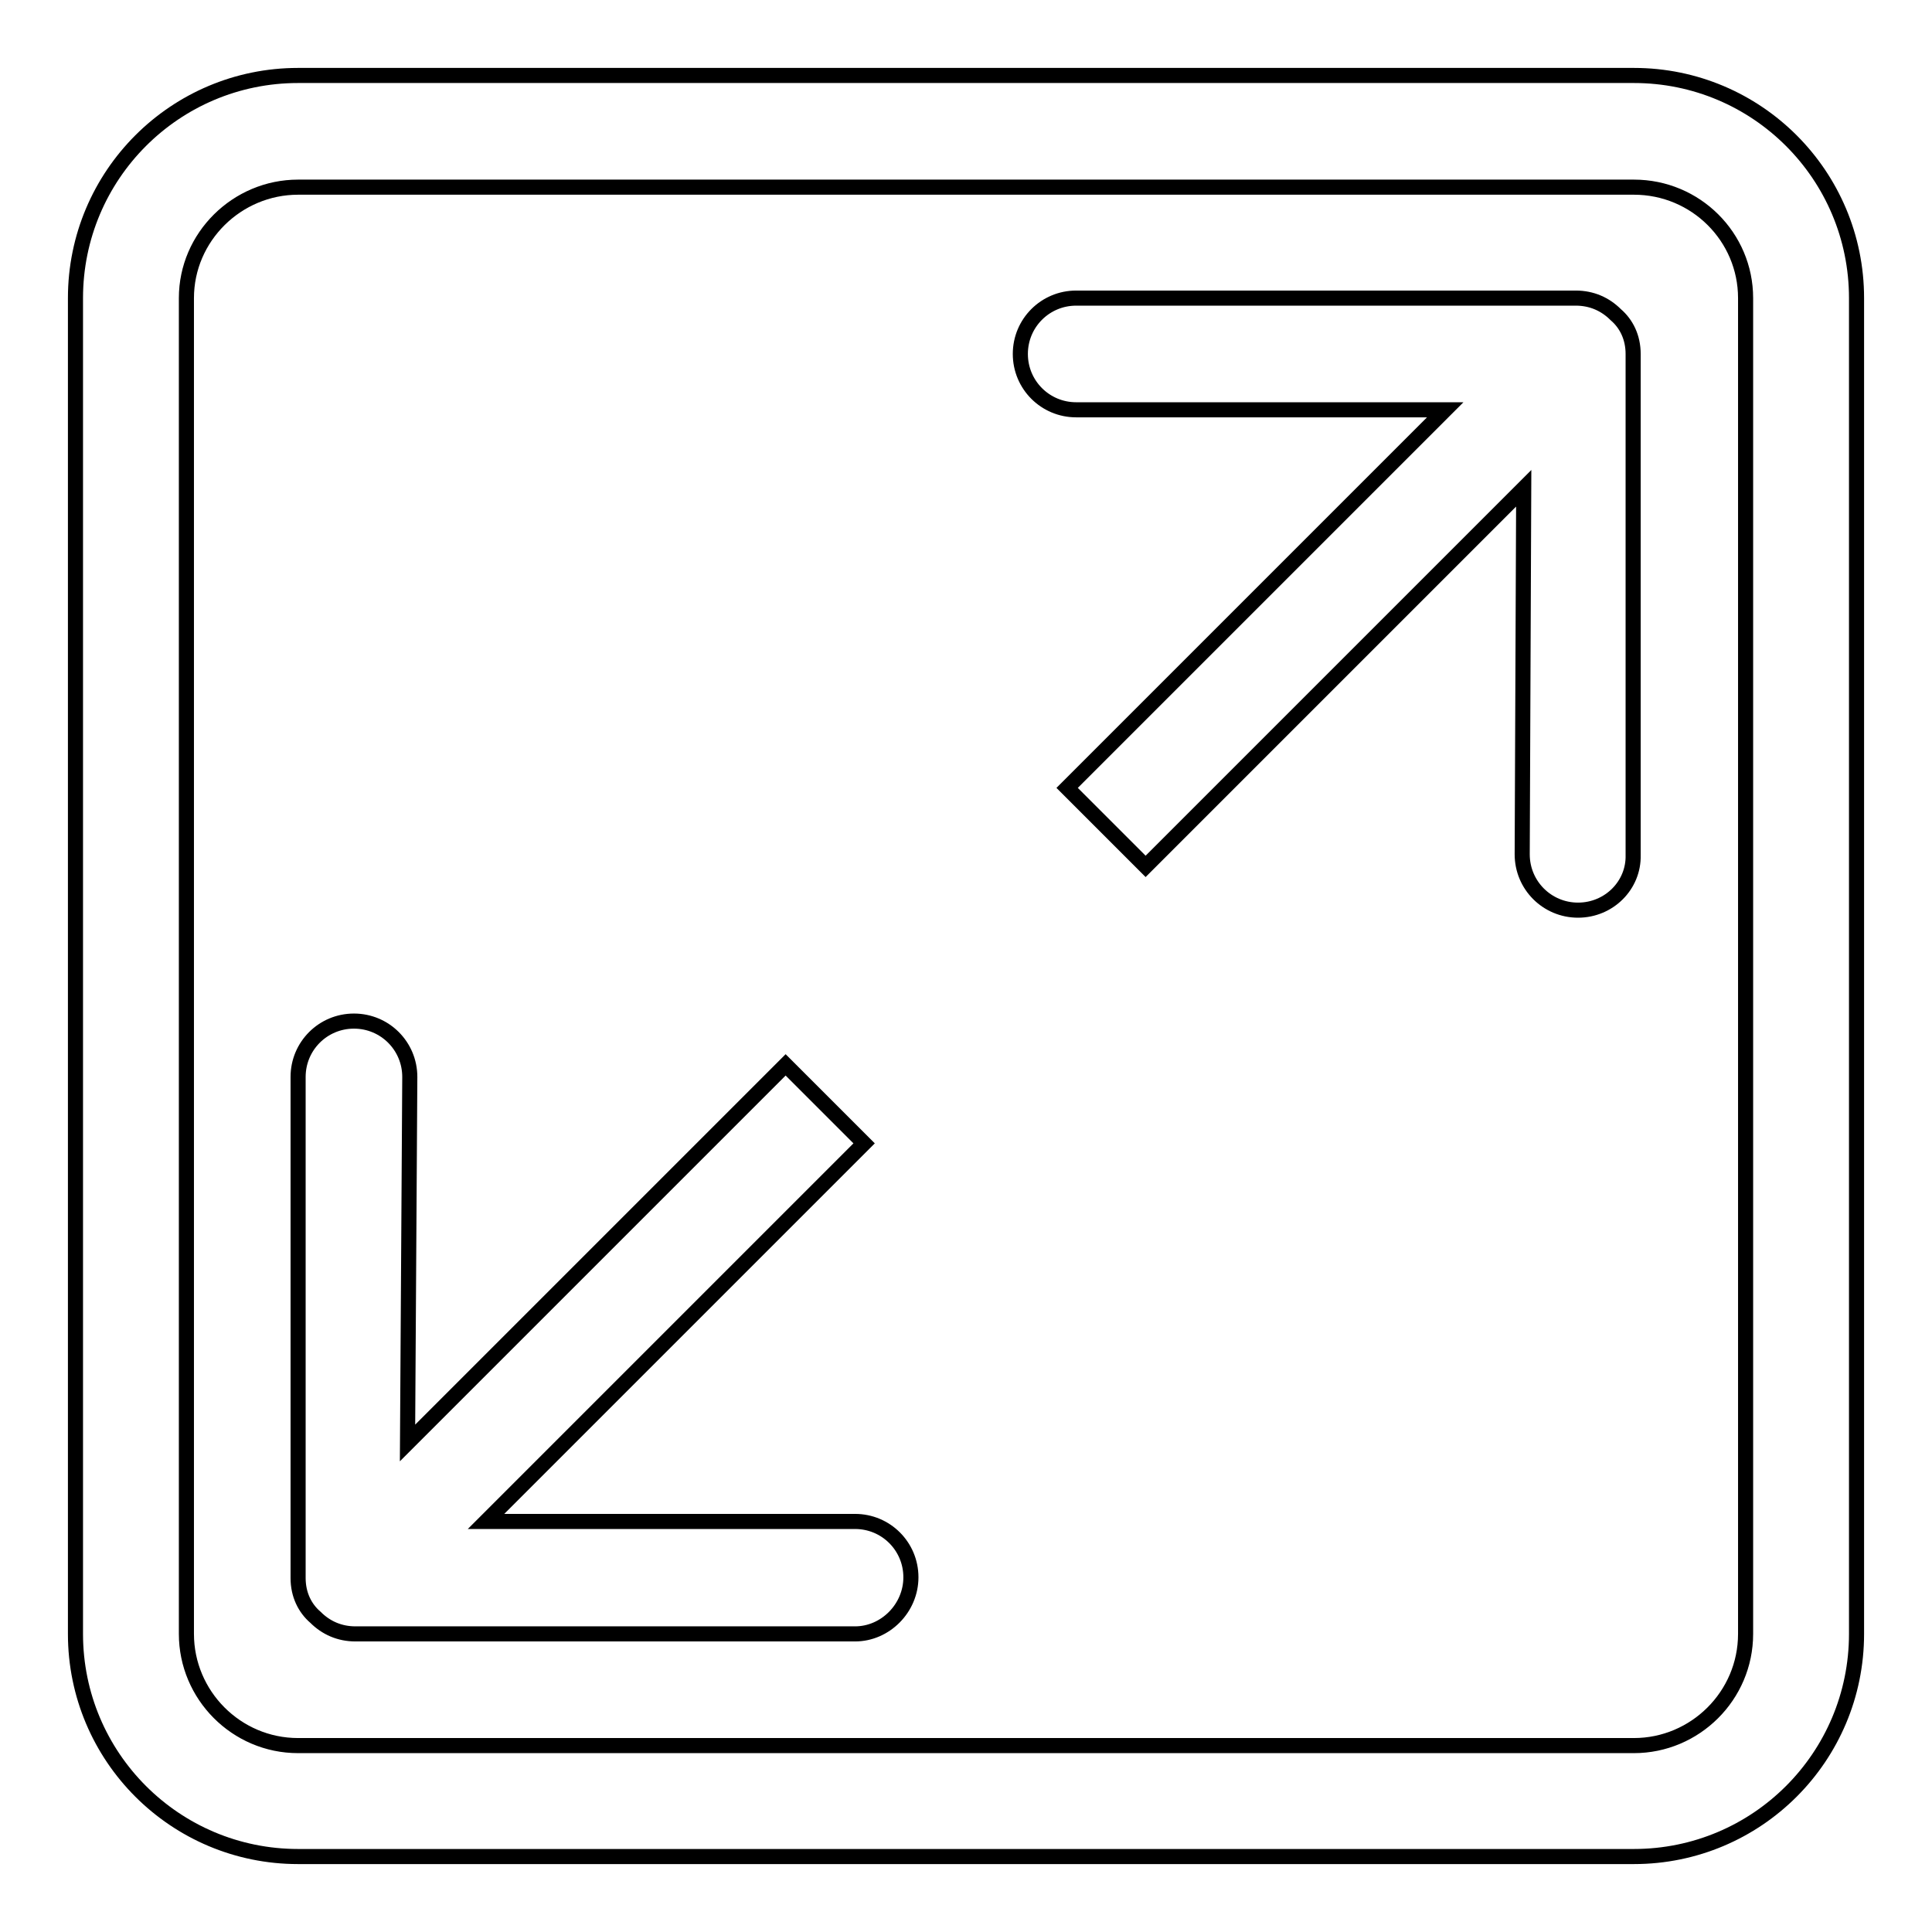
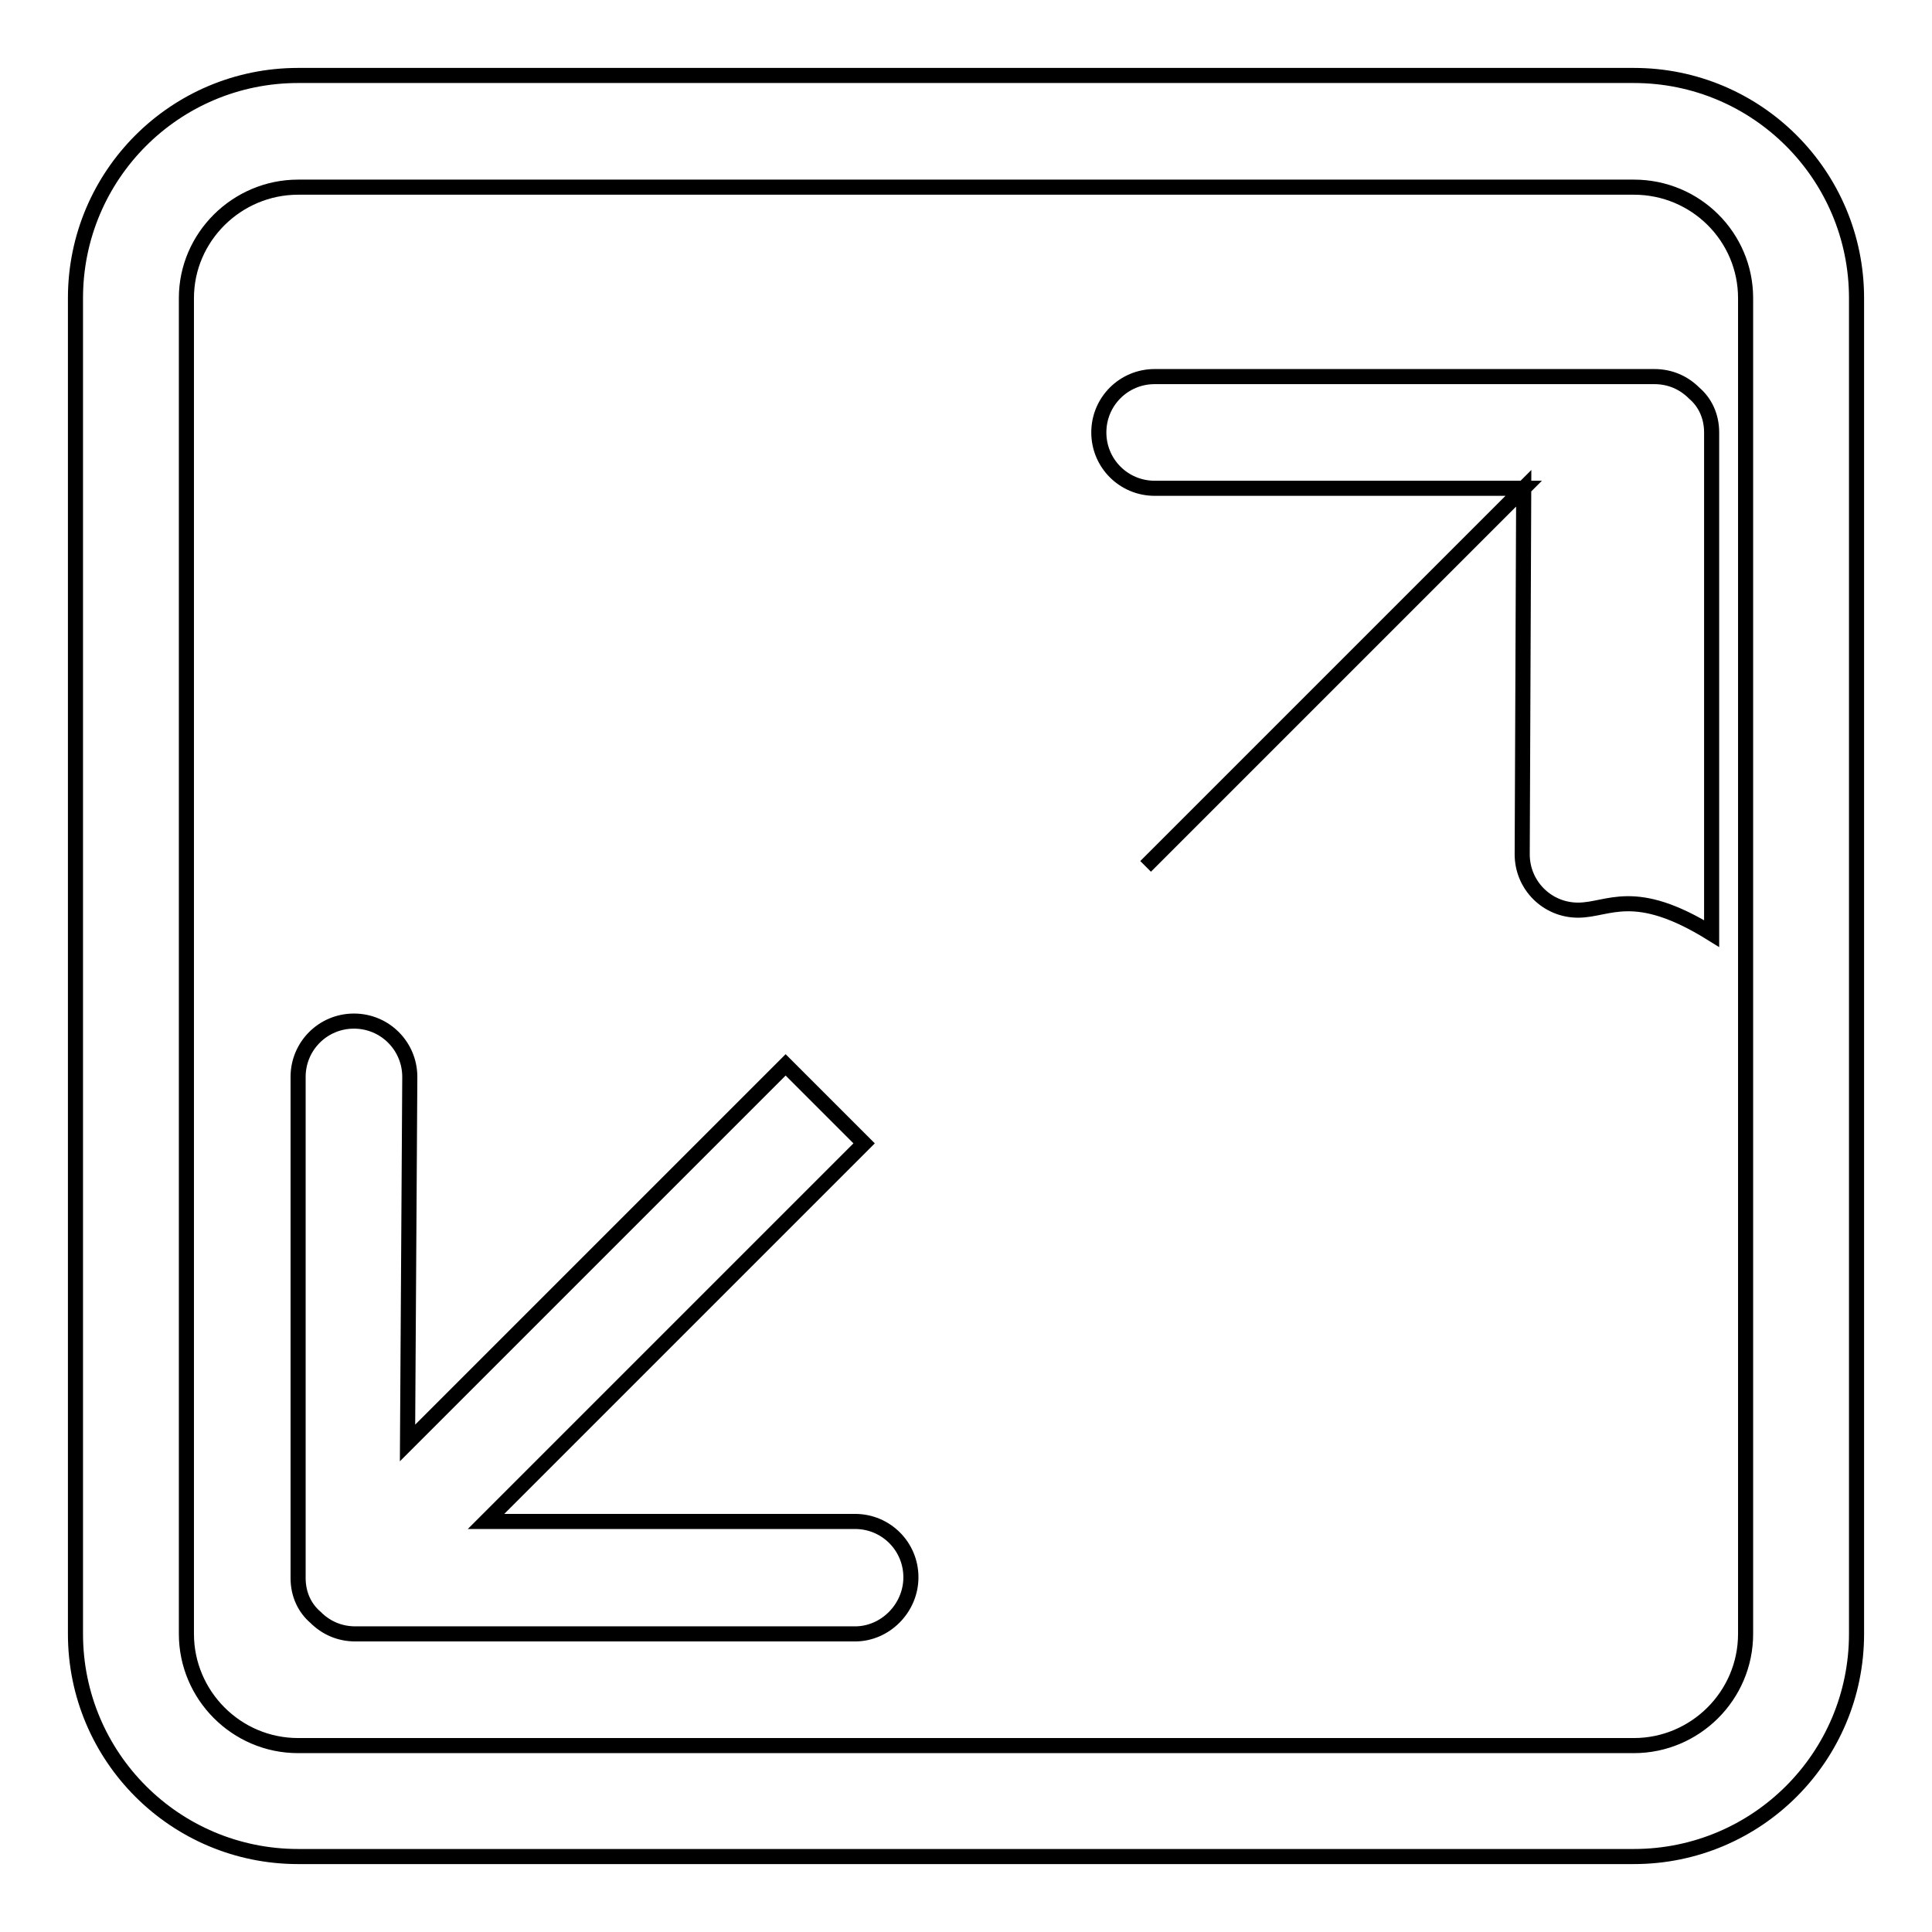
<svg xmlns="http://www.w3.org/2000/svg" version="1.1" x="0px" y="0px" viewBox="0 0 256 256" enable-background="new 0 0 256 256" xml:space="preserve">
  <g>
-     <path stroke-width="2" fill-opacity="0" stroke="#000000" d="M216.5,246h-177C23.2,246,10,232.8,10,216.5v-177C10,23.2,23.2,10,39.5,10h177c16.3,0,29.5,13.2,29.5,29.5 v177C246,232.8,232.8,246,216.5,246z M231.3,39.5c0-8.1-6.6-14.7-14.8-14.7h-177c-8.1,0-14.8,6.6-14.8,14.7v177 c0,8.1,6.6,14.8,14.8,14.8h177c8.1,0,14.8-6.6,14.8-14.8V39.5z M209.1,120.6c-4.1,0-7.4-3.3-7.4-7.4l0.2-48.5l-50.1,50.1 l-10.4-10.4l50.1-50.1h-48.9c-4.1,0-7.4-3.3-7.4-7.4c0-4.1,3.3-7.4,7.4-7.4h66.2c2.1,0,3.9,0.8,5.3,2.2c1.4,1.2,2.3,3,2.3,5.2v66.4 C216.5,117.3,213.2,120.6,209.1,120.6z M113.3,216.5H47.1c-2.1,0-3.9-0.8-5.3-2.2c-1.4-1.2-2.3-3-2.3-5.2v-66.4 c0-4.1,3.3-7.4,7.4-7.4c4.1,0,7.4,3.3,7.4,7.4L54,191.2l50.1-50.1l10.4,10.4l-50.1,50.1h48.9c4.1,0,7.4,3.3,7.4,7.4 S117.3,216.5,113.3,216.5z" />
+     <path stroke-width="2" fill-opacity="0" stroke="#000000" d="M216.5,246h-177C23.2,246,10,232.8,10,216.5v-177C10,23.2,23.2,10,39.5,10h177c16.3,0,29.5,13.2,29.5,29.5 v177C246,232.8,232.8,246,216.5,246z M231.3,39.5c0-8.1-6.6-14.7-14.8-14.7h-177c-8.1,0-14.8,6.6-14.8,14.7v177 c0,8.1,6.6,14.8,14.8,14.8h177c8.1,0,14.8-6.6,14.8-14.8V39.5z M209.1,120.6c-4.1,0-7.4-3.3-7.4-7.4l0.2-48.5l-50.1,50.1 l50.1-50.1h-48.9c-4.1,0-7.4-3.3-7.4-7.4c0-4.1,3.3-7.4,7.4-7.4h66.2c2.1,0,3.9,0.8,5.3,2.2c1.4,1.2,2.3,3,2.3,5.2v66.4 C216.5,117.3,213.2,120.6,209.1,120.6z M113.3,216.5H47.1c-2.1,0-3.9-0.8-5.3-2.2c-1.4-1.2-2.3-3-2.3-5.2v-66.4 c0-4.1,3.3-7.4,7.4-7.4c4.1,0,7.4,3.3,7.4,7.4L54,191.2l50.1-50.1l10.4,10.4l-50.1,50.1h48.9c4.1,0,7.4,3.3,7.4,7.4 S117.3,216.5,113.3,216.5z" />
  </g>
</svg>